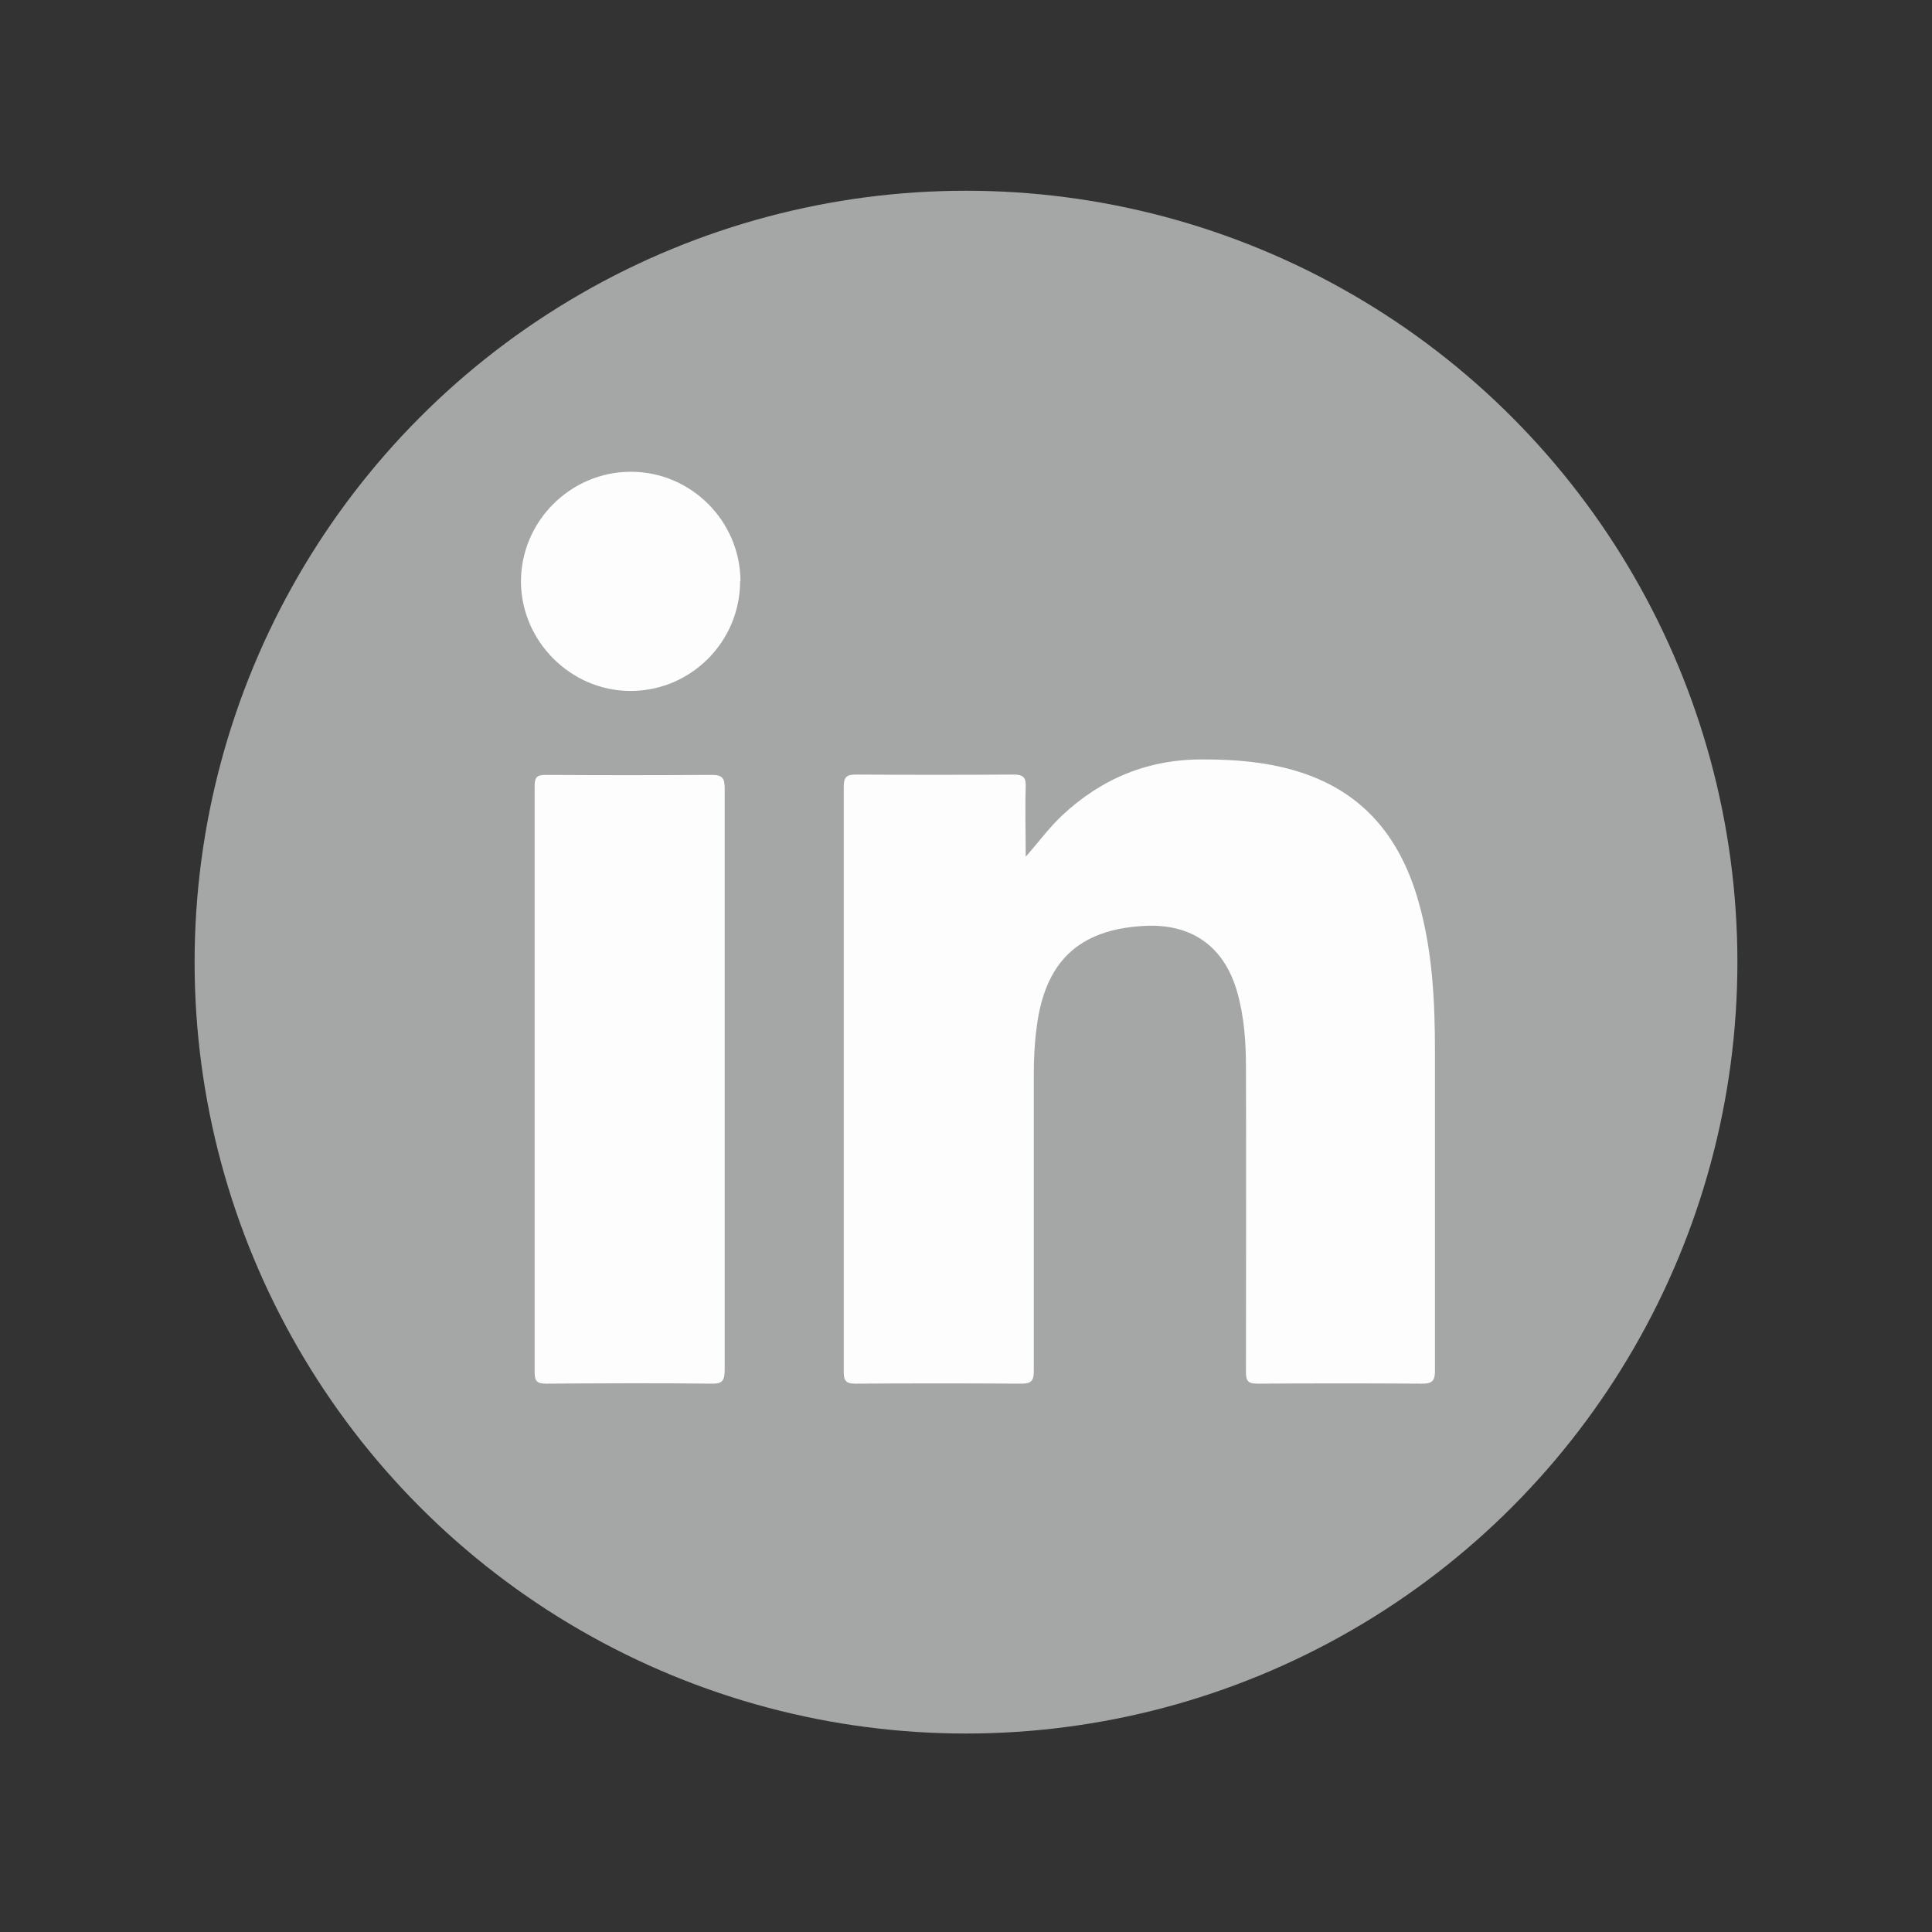
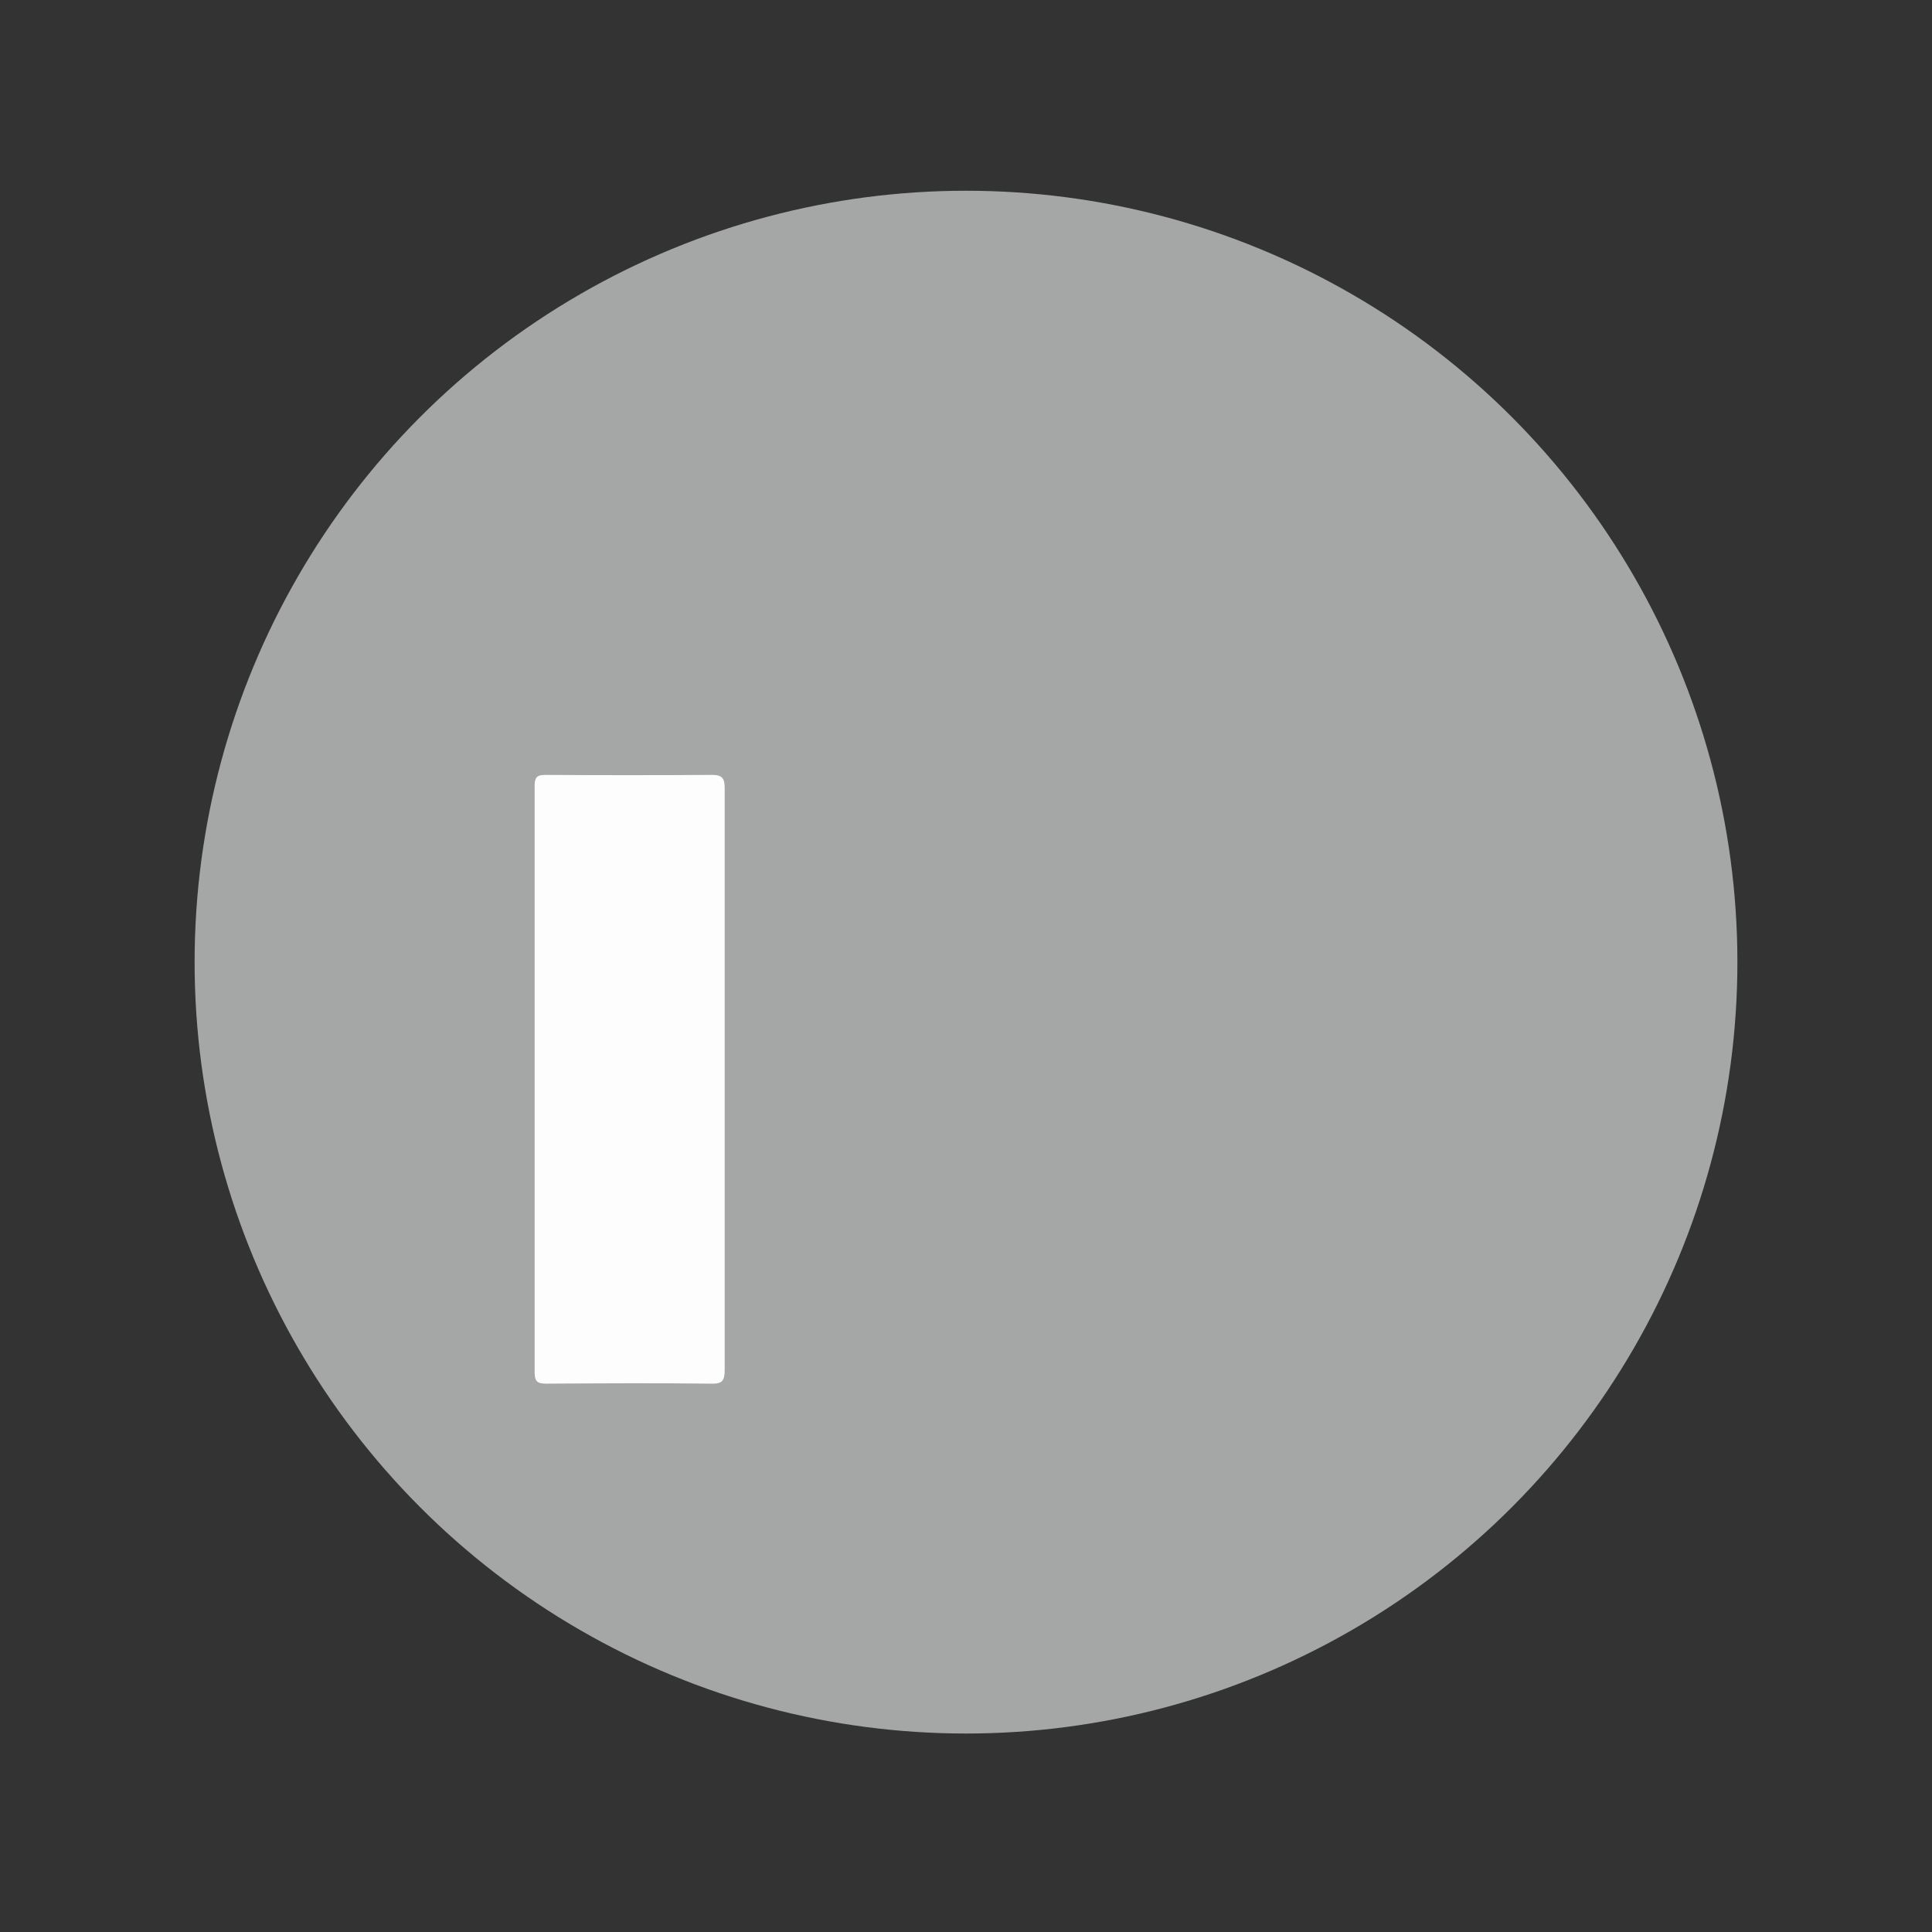
<svg xmlns="http://www.w3.org/2000/svg" id="Layer_1" viewBox="0 0 55 55">
  <rect x="0" y="0" width="55" height="55" fill="#333333" stroke="none" />
  <defs>
    <style>.cls-1{fill:#a5a6a6;}.cls-2{fill:#fdfdfd;}</style>
  </defs>
  <circle class="cls-1" cx="27.5" cy="27.39" r="21.96" />
  <g>
-     <path class="cls-2" d="M29.2,24.39c.36-.41,.66-.82,1.03-1.17,1.14-1.07,2.49-1.62,4.06-1.6,.86,0,1.72,.07,2.55,.31,1.91,.55,3.01,1.86,3.54,3.73,.4,1.4,.47,2.83,.47,4.27,0,3.03,0,6.07,0,9.1,0,.28-.08,.36-.36,.36-1.56-.01-3.13-.01-4.69,0-.28,0-.33-.08-.33-.34,0-2.89,.01-5.77,0-8.66,0-.72-.05-1.45-.25-2.15-.37-1.3-1.3-1.96-2.66-1.88-1.85,.1-2.82,1.02-3.05,2.9-.06,.45-.08,.9-.08,1.35,0,2.81,0,5.62,0,8.42,0,.28-.07,.36-.36,.36-1.57-.01-3.15-.01-4.72,0-.25,0-.33-.07-.33-.32,0-5.56,0-11.12,0-16.68,0-.28,.09-.34,.35-.34,1.5,.01,2.99,.01,4.49,0,.28,0,.35,.09,.34,.35-.02,.66,0,1.33,0,1.99Z" />
    <path class="cls-2" d="M20.63,30.75c0,2.75,0,5.5,0,8.25,0,.31-.07,.4-.39,.39-1.56-.02-3.13-.01-4.69,0-.25,0-.33-.06-.33-.32,0-5.57,0-11.14,0-16.7,0-.23,.06-.31,.3-.31,1.59,.01,3.17,.01,4.76,0,.3,0,.35,.12,.35,.38,0,2.77,0,5.55,0,8.32Z" />
-     <path class="cls-2" d="M21.07,16.54c0,1.73-1.4,3.13-3.12,3.13-1.7,0-3.11-1.41-3.12-3.11,0-1.72,1.41-3.13,3.13-3.13,1.71,0,3.11,1.4,3.12,3.11Z" />
  </g>
</svg>